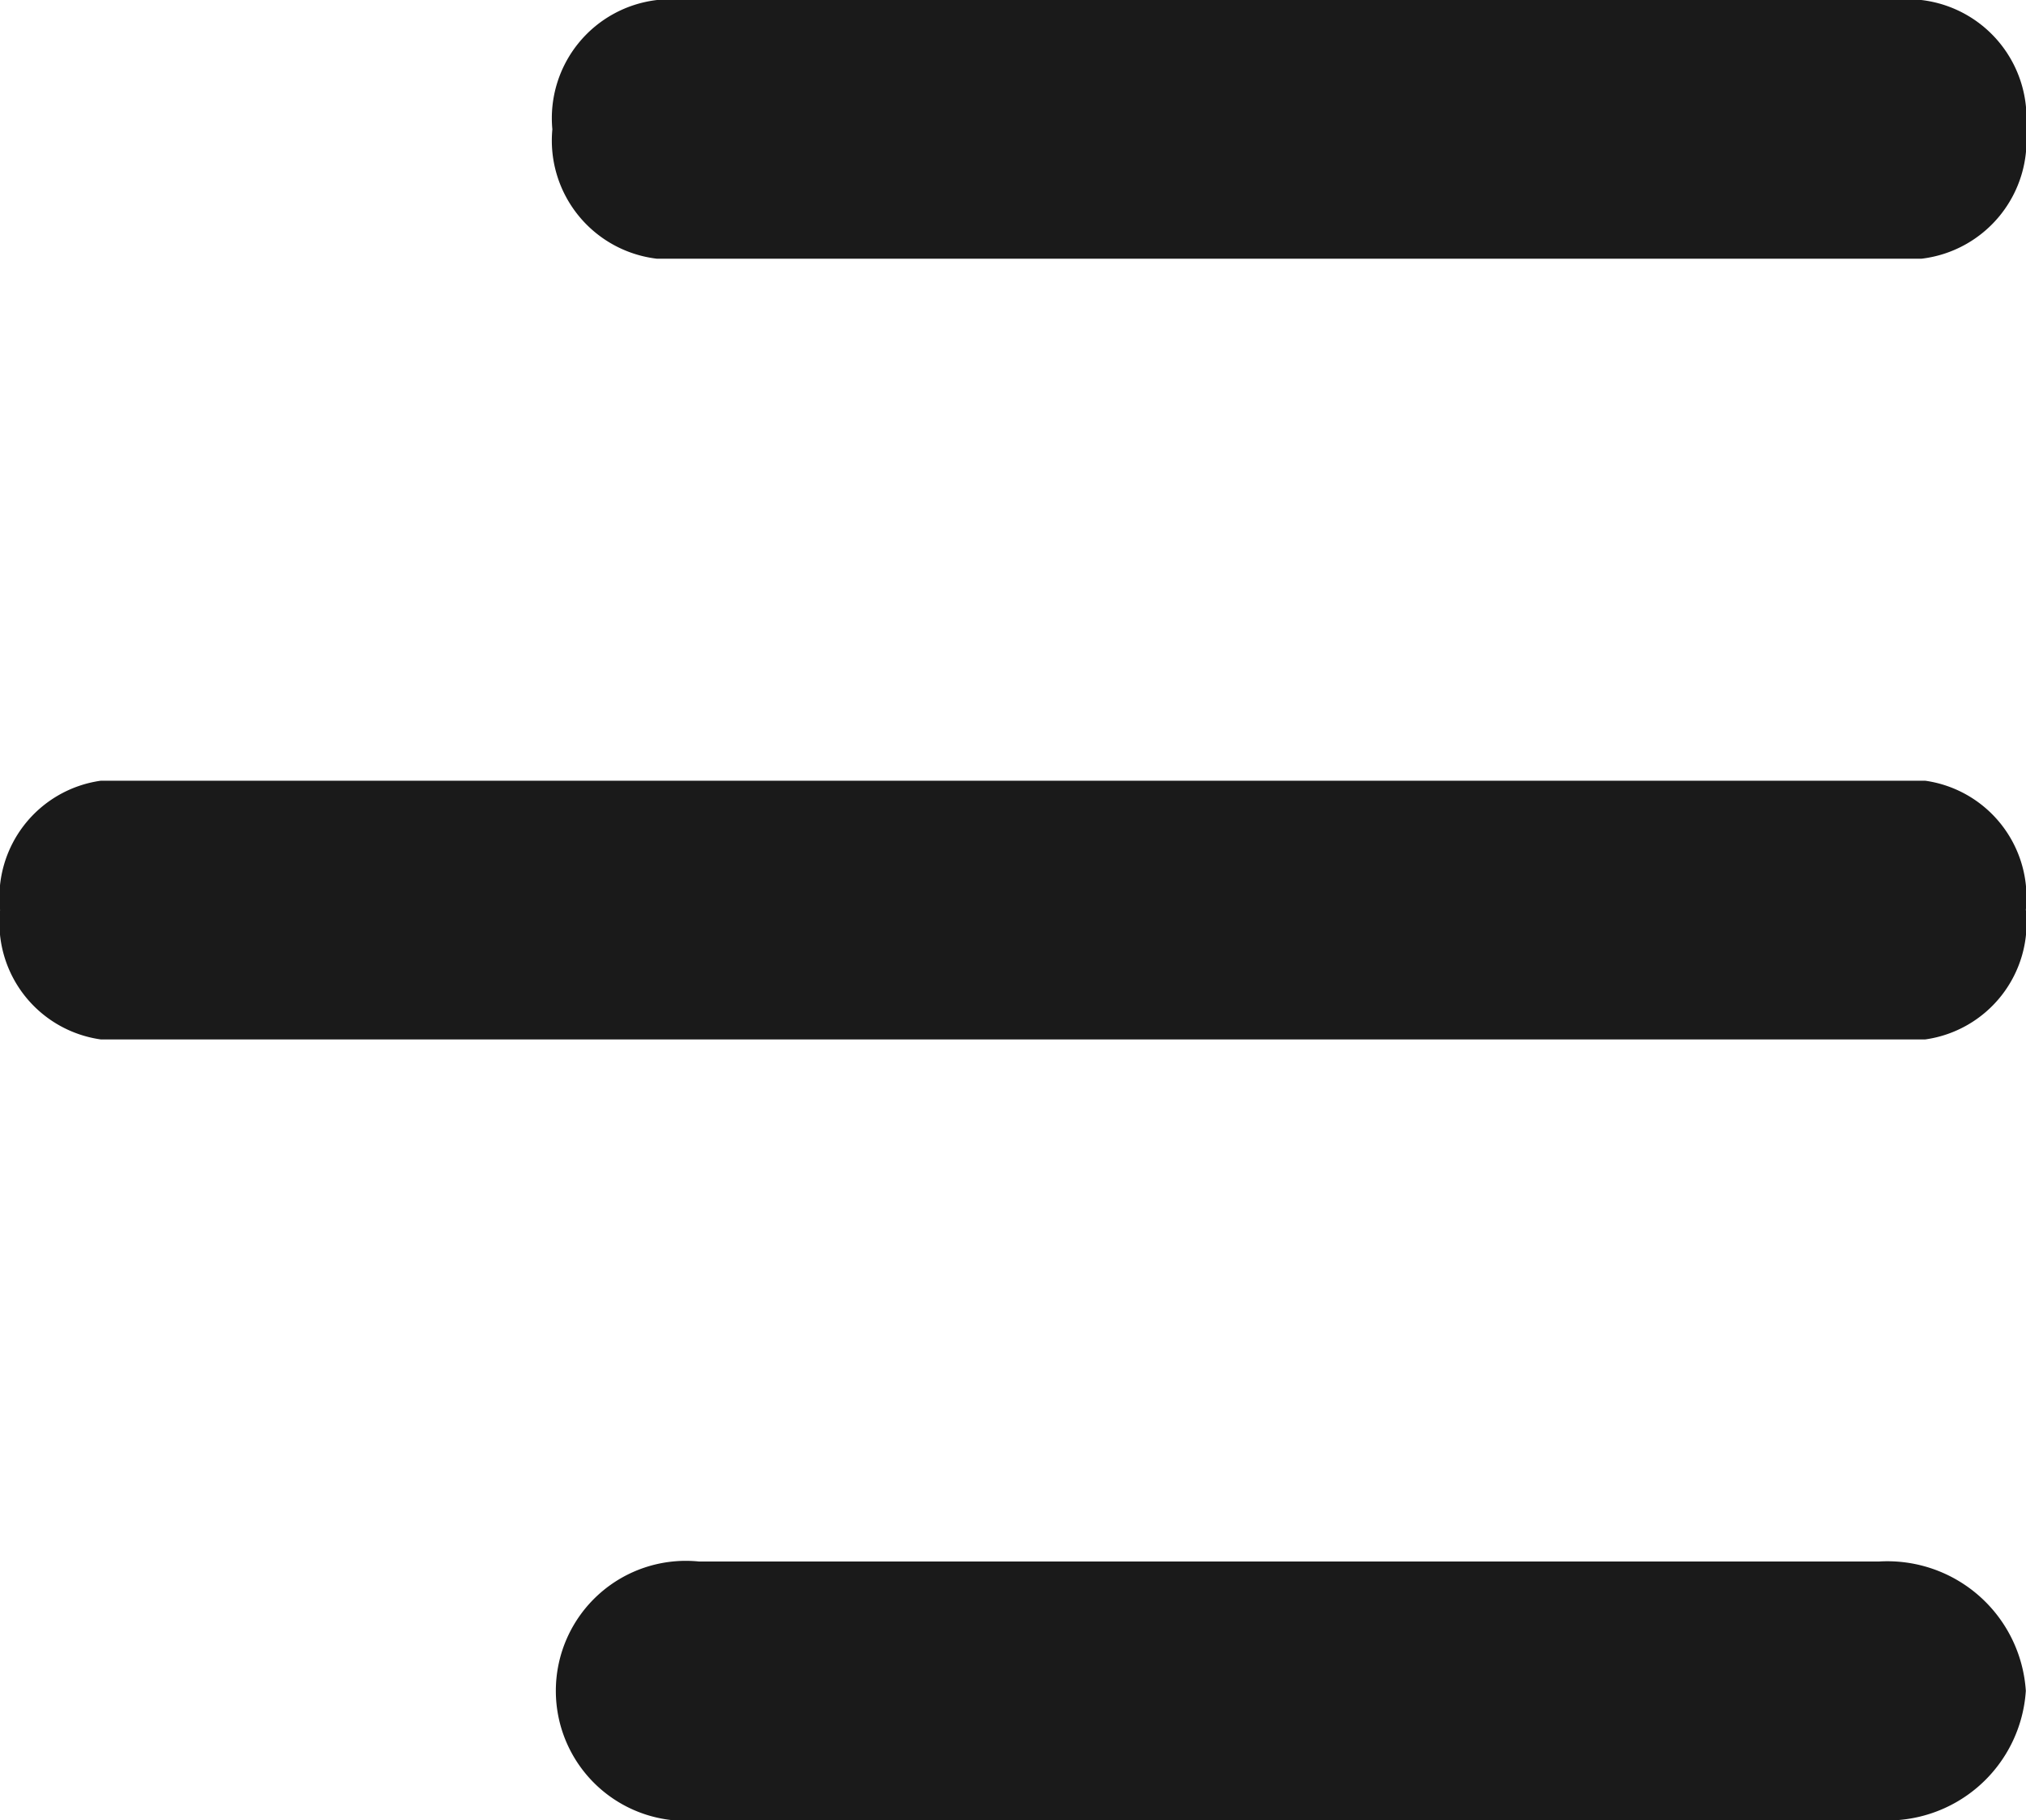
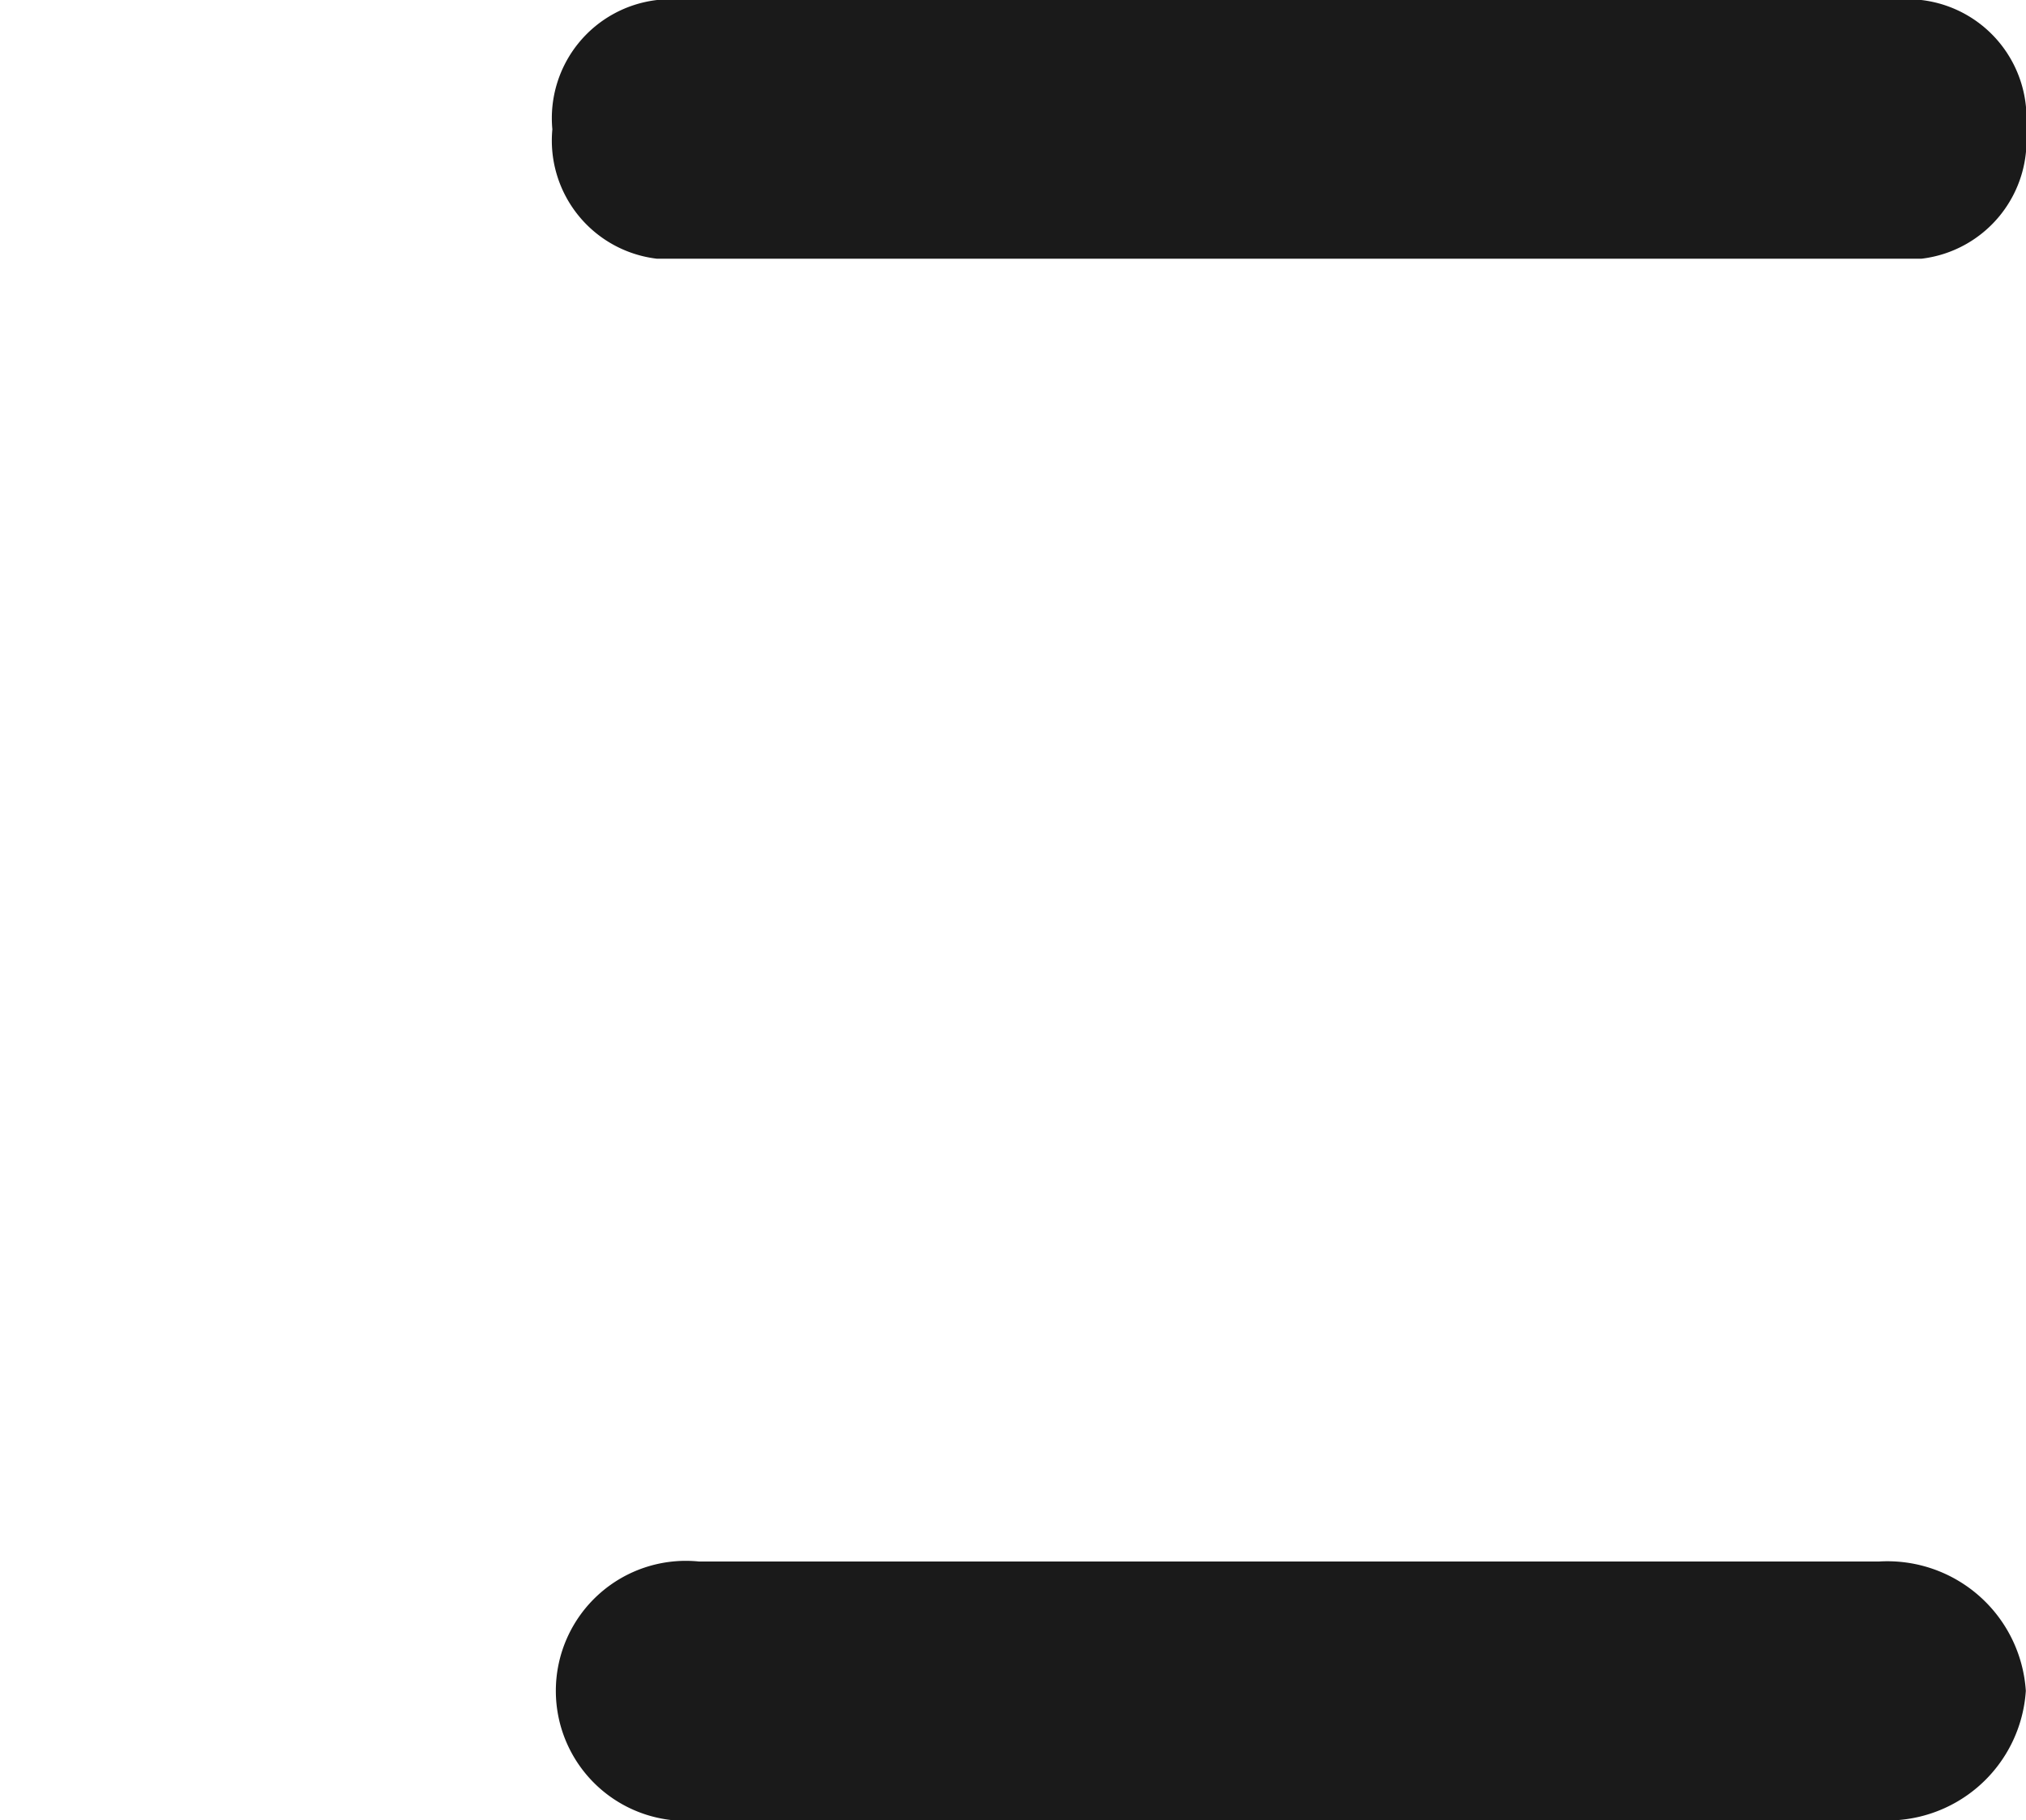
<svg xmlns="http://www.w3.org/2000/svg" width="23.372" height="21" viewBox="0 0 23.372 21">
  <g id="Group_1190" data-name="Group 1190" transform="translate(-331.63 -19.5)">
    <path id="Path_11" data-name="Path 11" d="M35,27.008A1.6,1.6,0,0,1,33.31,28.5H19.692a1.5,1.5,0,1,1,0-2.985H33.31A1.6,1.6,0,0,1,35,27.007Z" transform="translate(320 12)" fill="#1a1a1a" />
-     <path id="Path_12" data-name="Path 12" d="M26.37,18a1.358,1.358,0,0,1-1.162,1.492H4.162A1.359,1.359,0,0,1,3,18a1.359,1.359,0,0,1,1.163-1.493H25.207A1.359,1.359,0,0,1,26.369,18Z" transform="translate(328.631 12)" fill="#1a1a1a" />
    <path id="Path_13" data-name="Path 13" d="M27.792,10.485A1.373,1.373,0,0,0,29,8.992,1.373,1.373,0,0,0,27.792,7.5H13.208A1.373,1.373,0,0,0,12,8.992a1.373,1.373,0,0,0,1.208,1.493H27.791Z" transform="translate(326.002 12)" fill="#1a1a1a" />
  </g>
</svg>